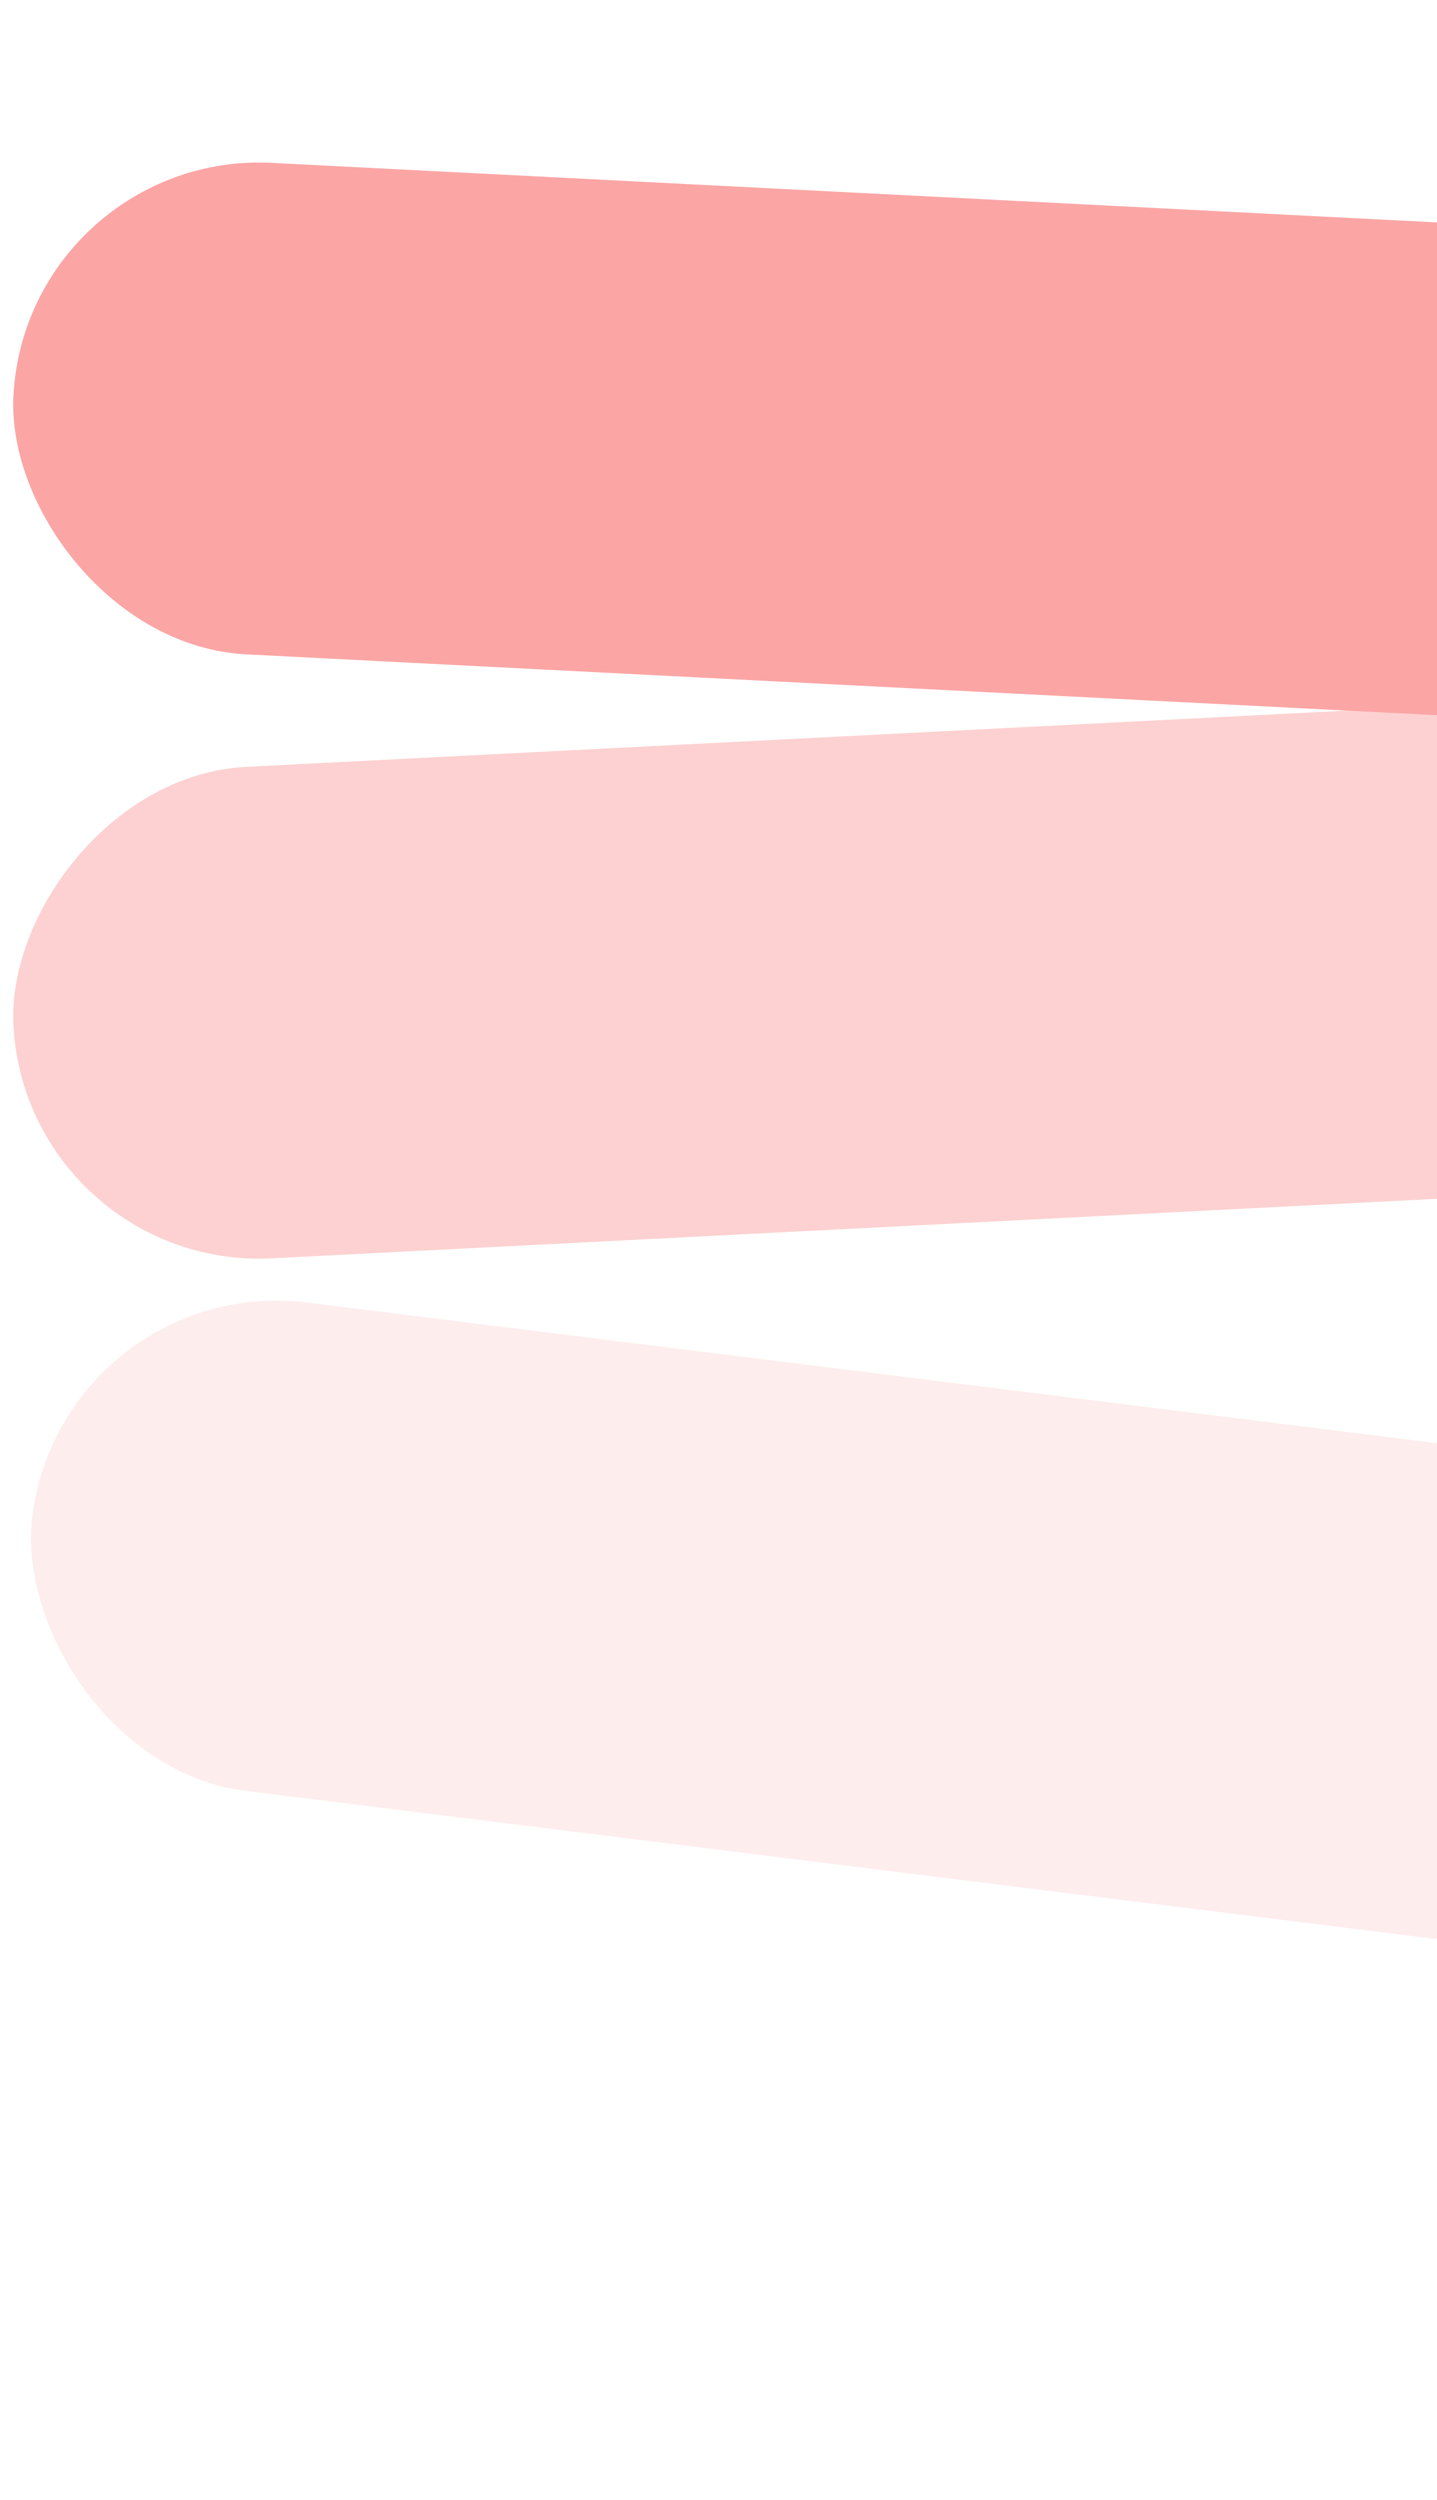
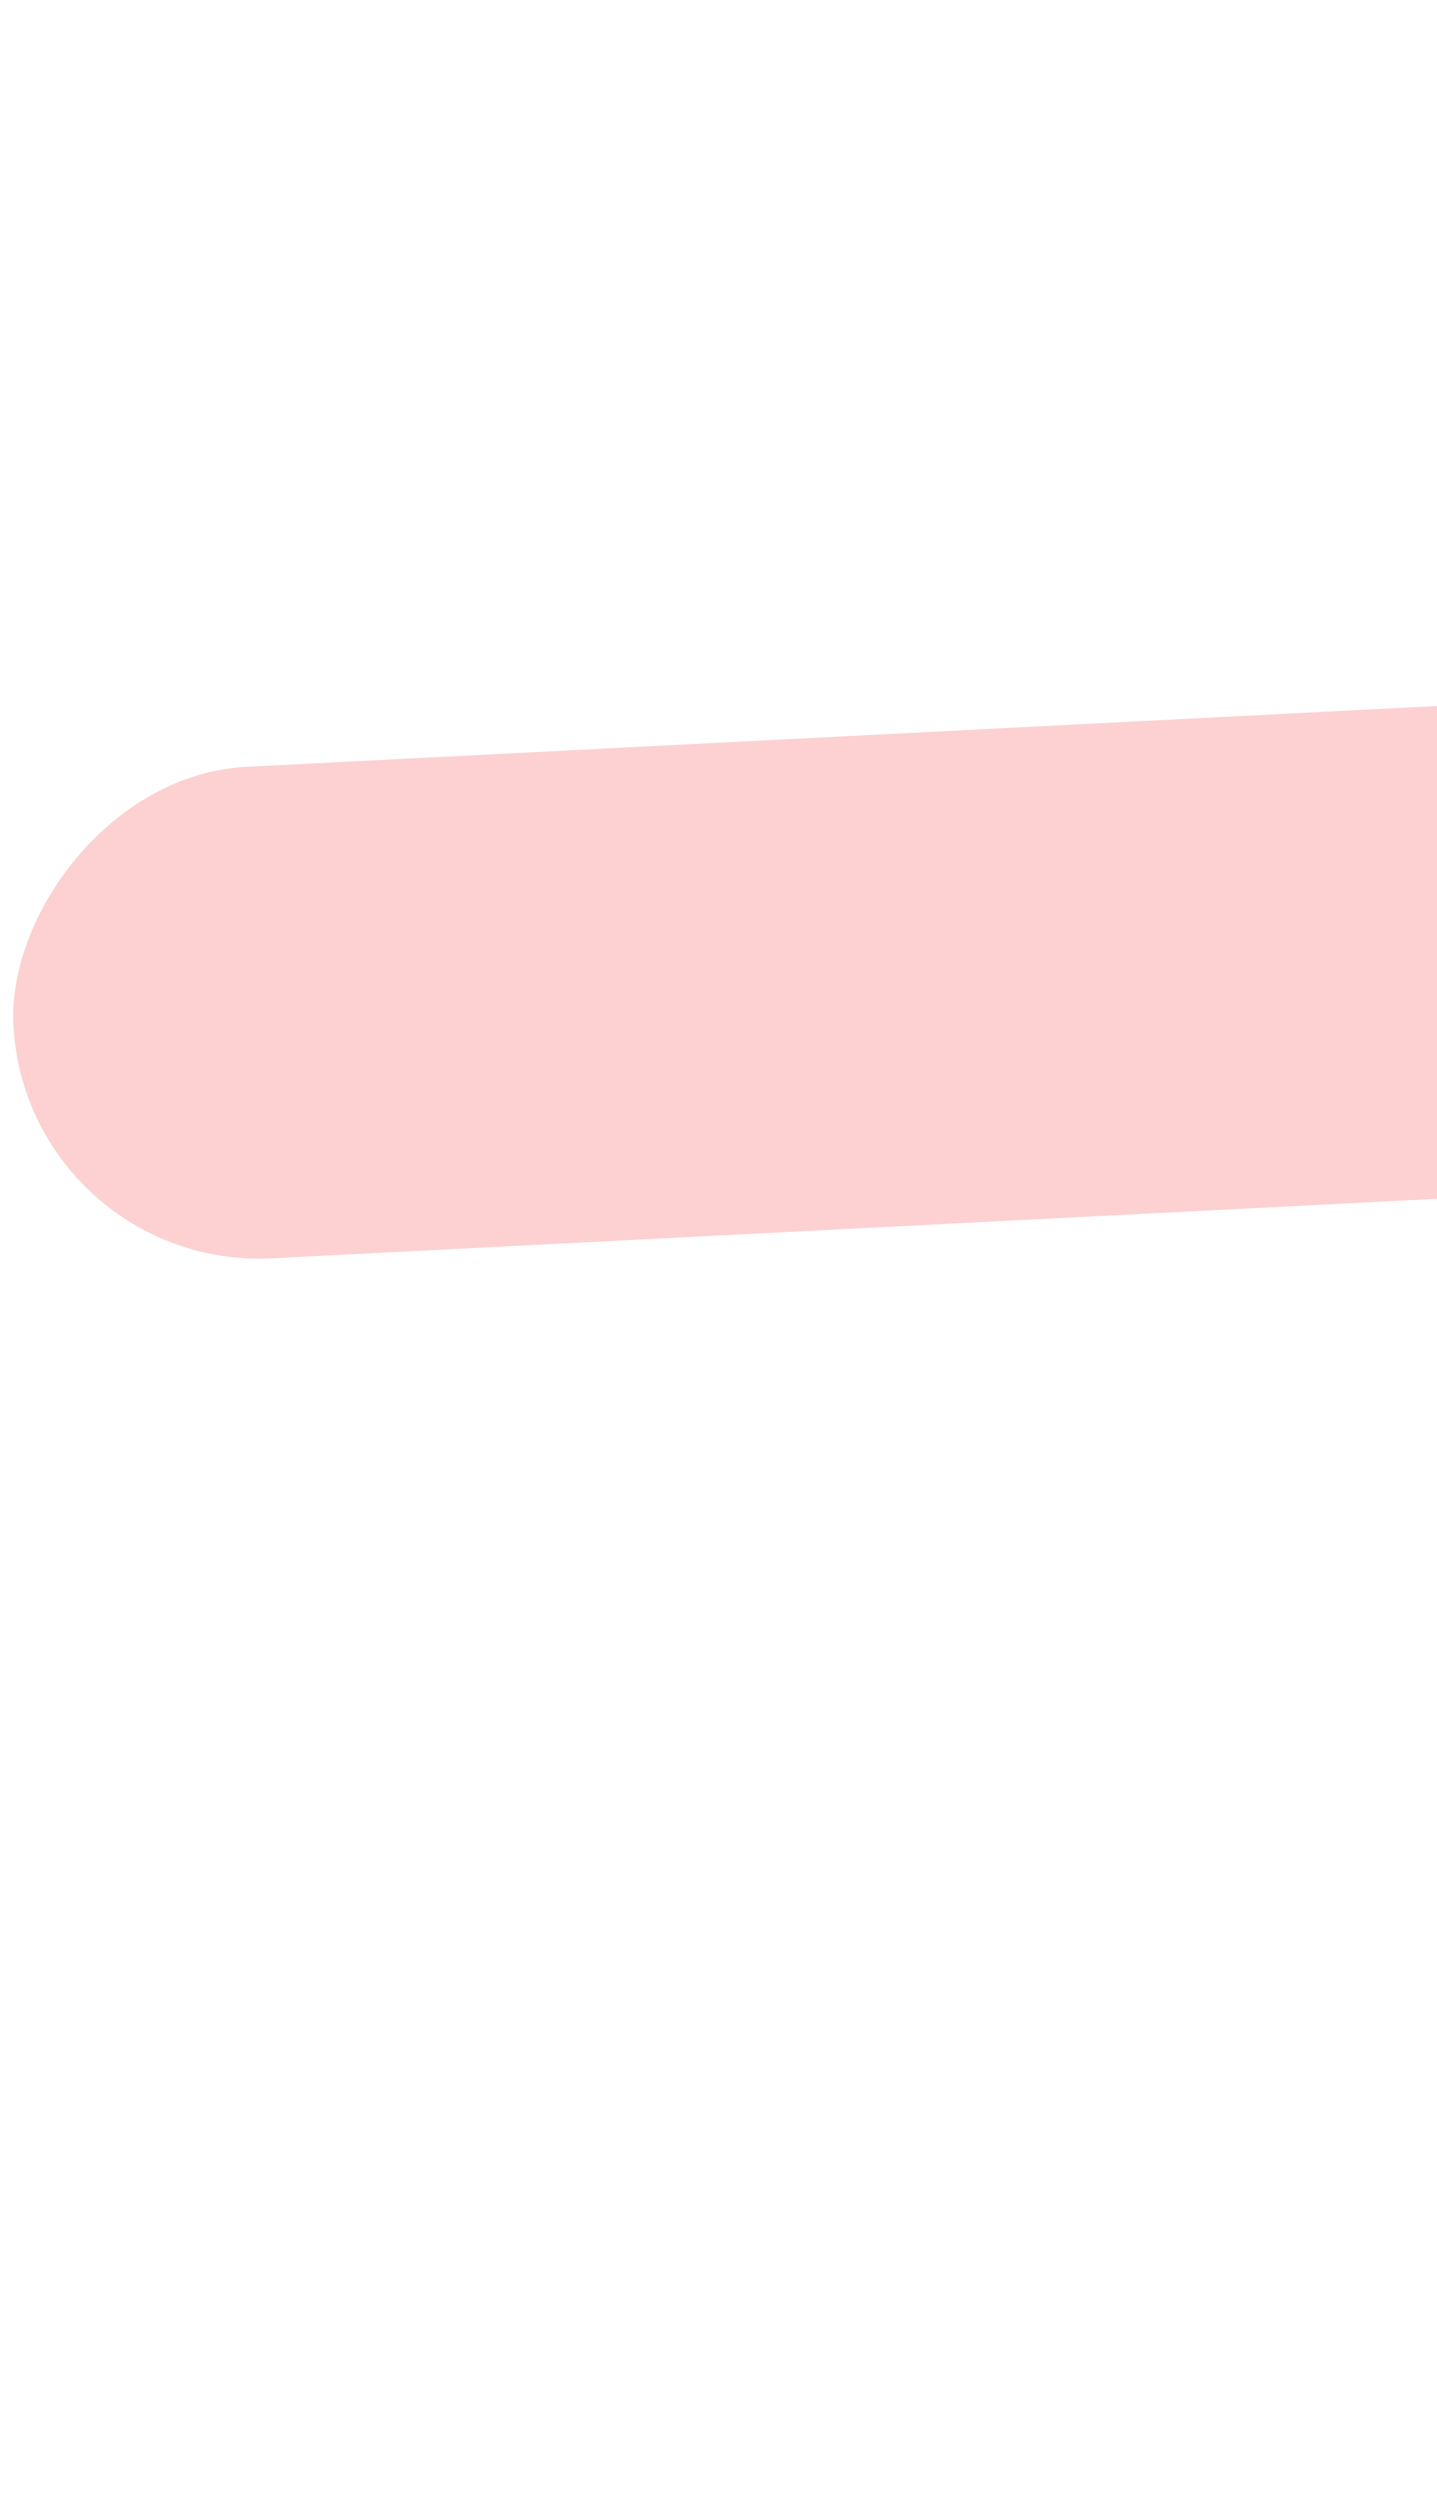
<svg xmlns="http://www.w3.org/2000/svg" width="169" height="294" fill="none">
-   <rect width="701.197" height="57.877" x="696.06" y="293.641" fill="#FCA5A5" opacity=".2" rx="28.939" transform="rotate(-172.905 696.06 293.641)" />
  <rect width="701.197" height="57.877" fill="#FCA5A5" opacity=".5" rx="28.939" transform="scale(1 -1) rotate(2.925 2928.466 -14.891)" />
-   <rect width="701.197" height="57.877" x="700.385" y="111.258" fill="#FCA5A5" rx="28.939" transform="rotate(-177.075 700.385 111.258)" />
</svg>